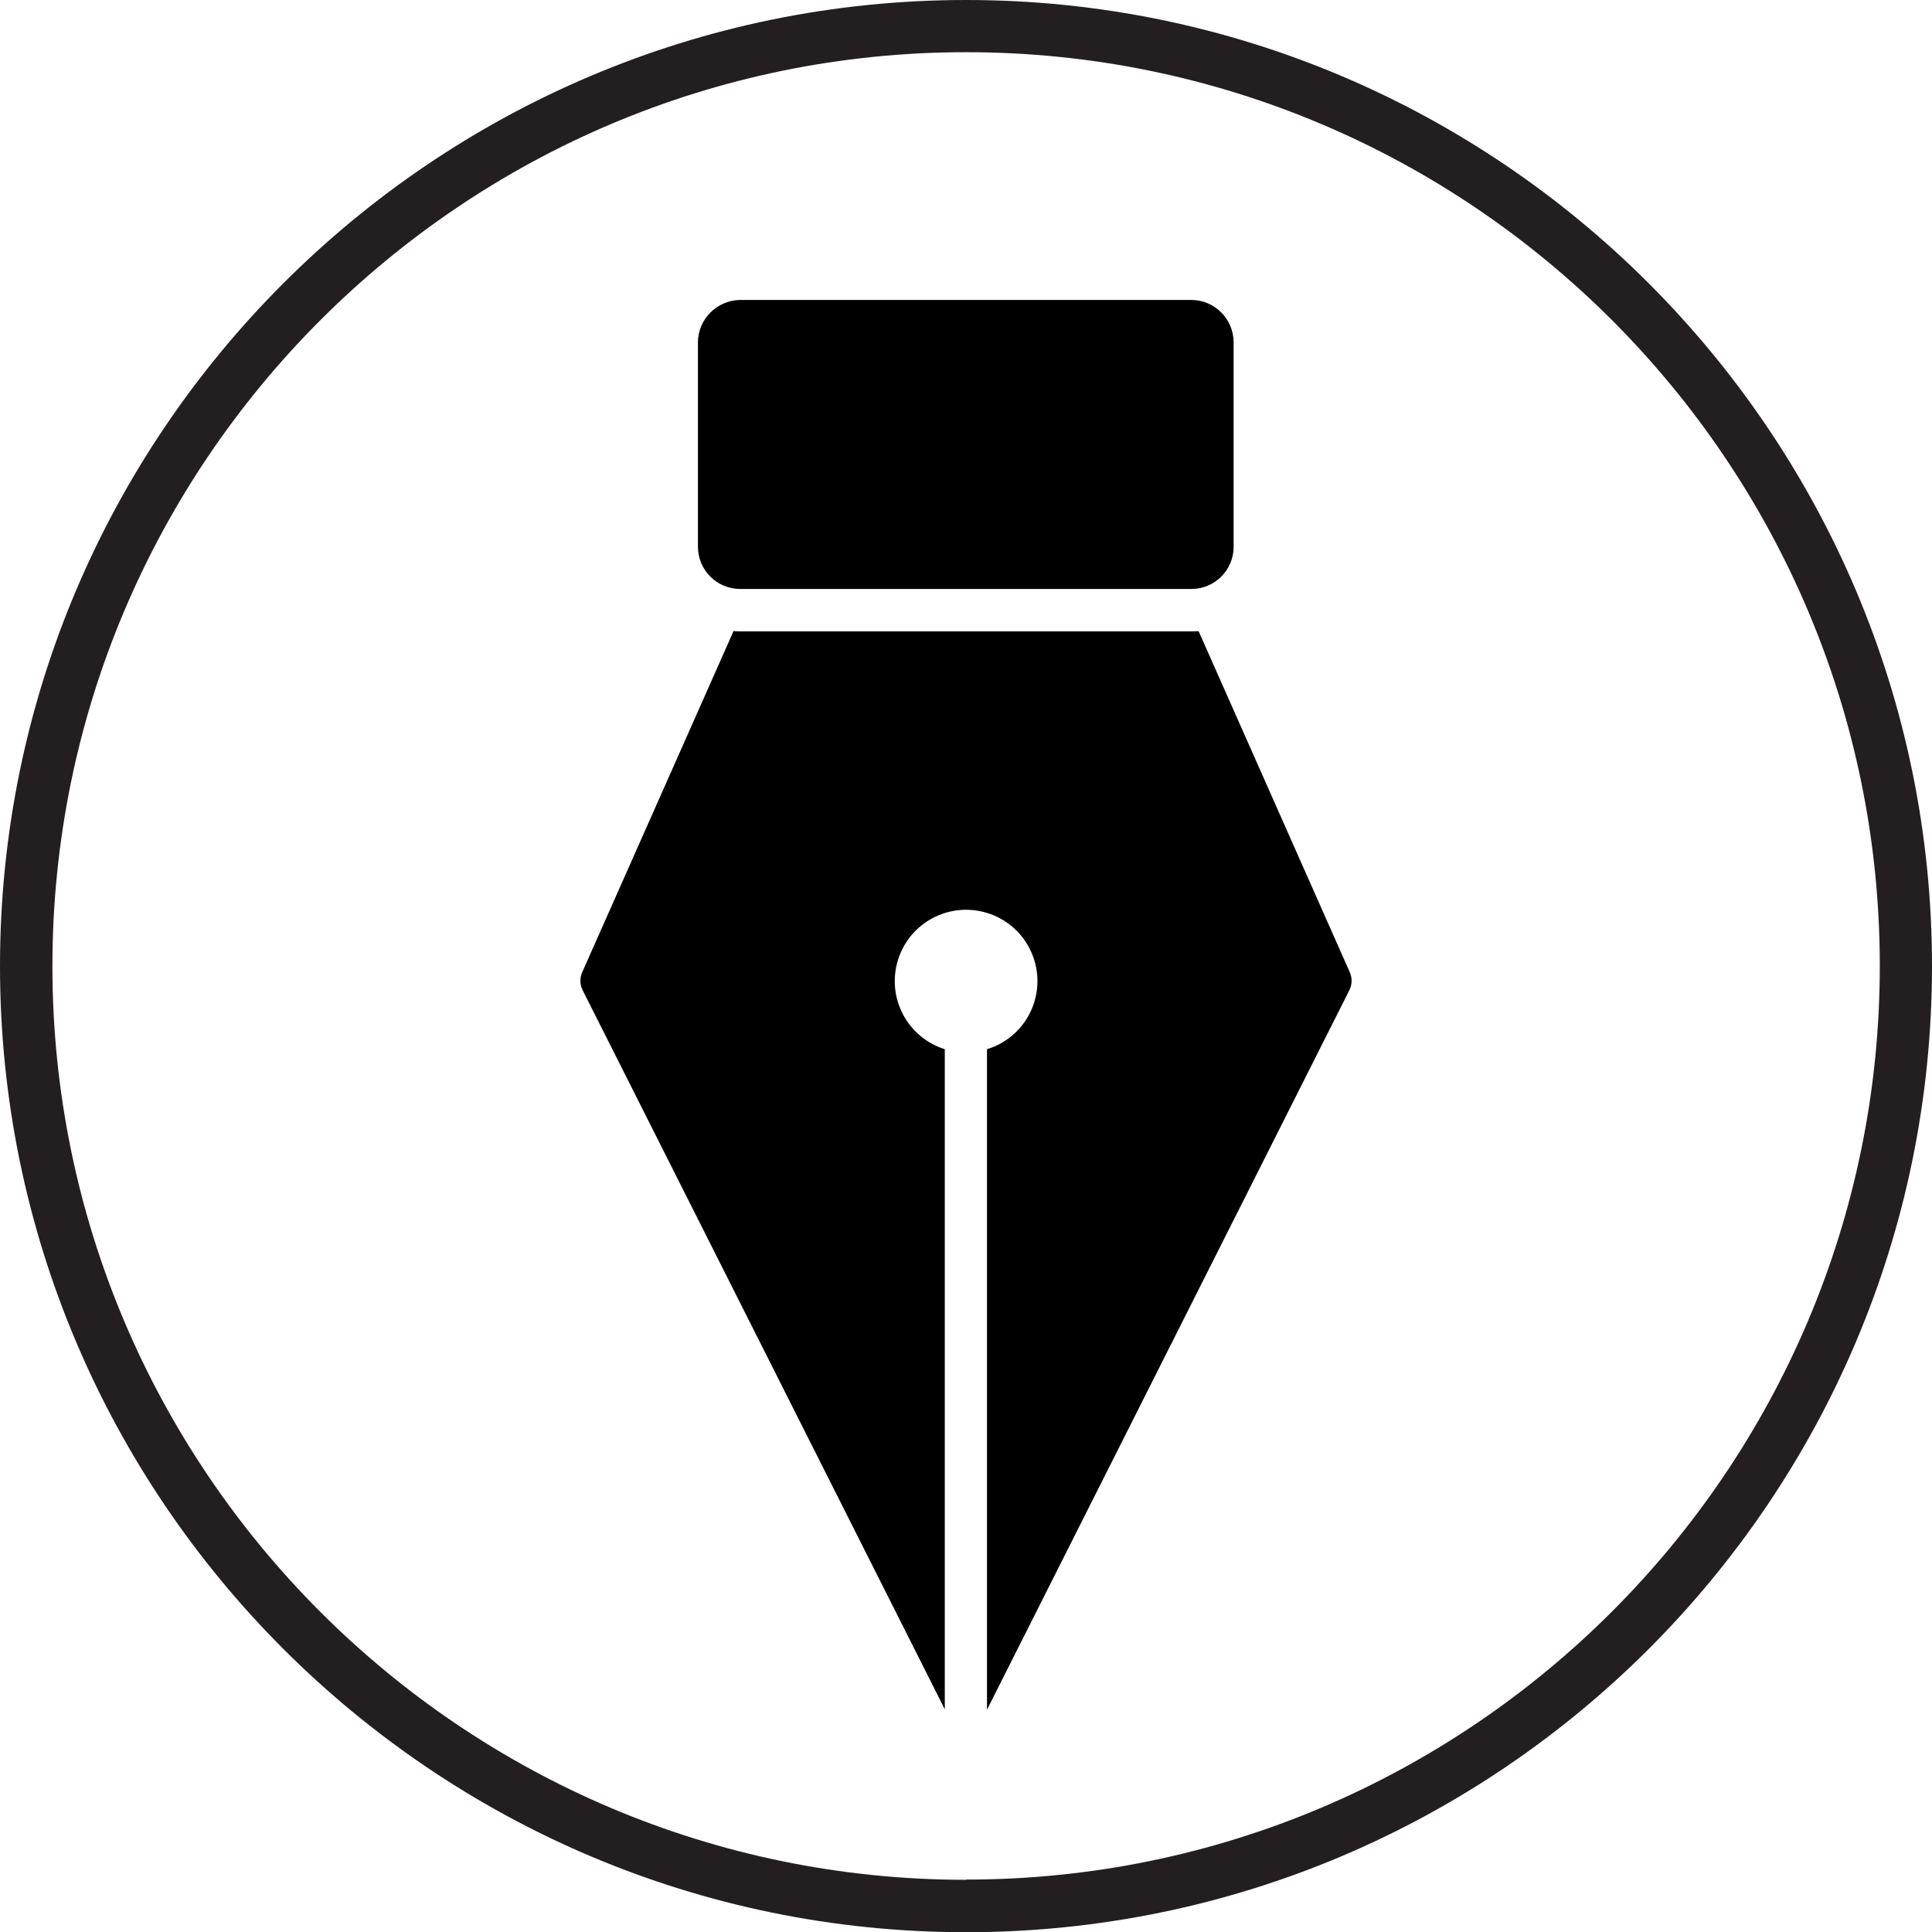
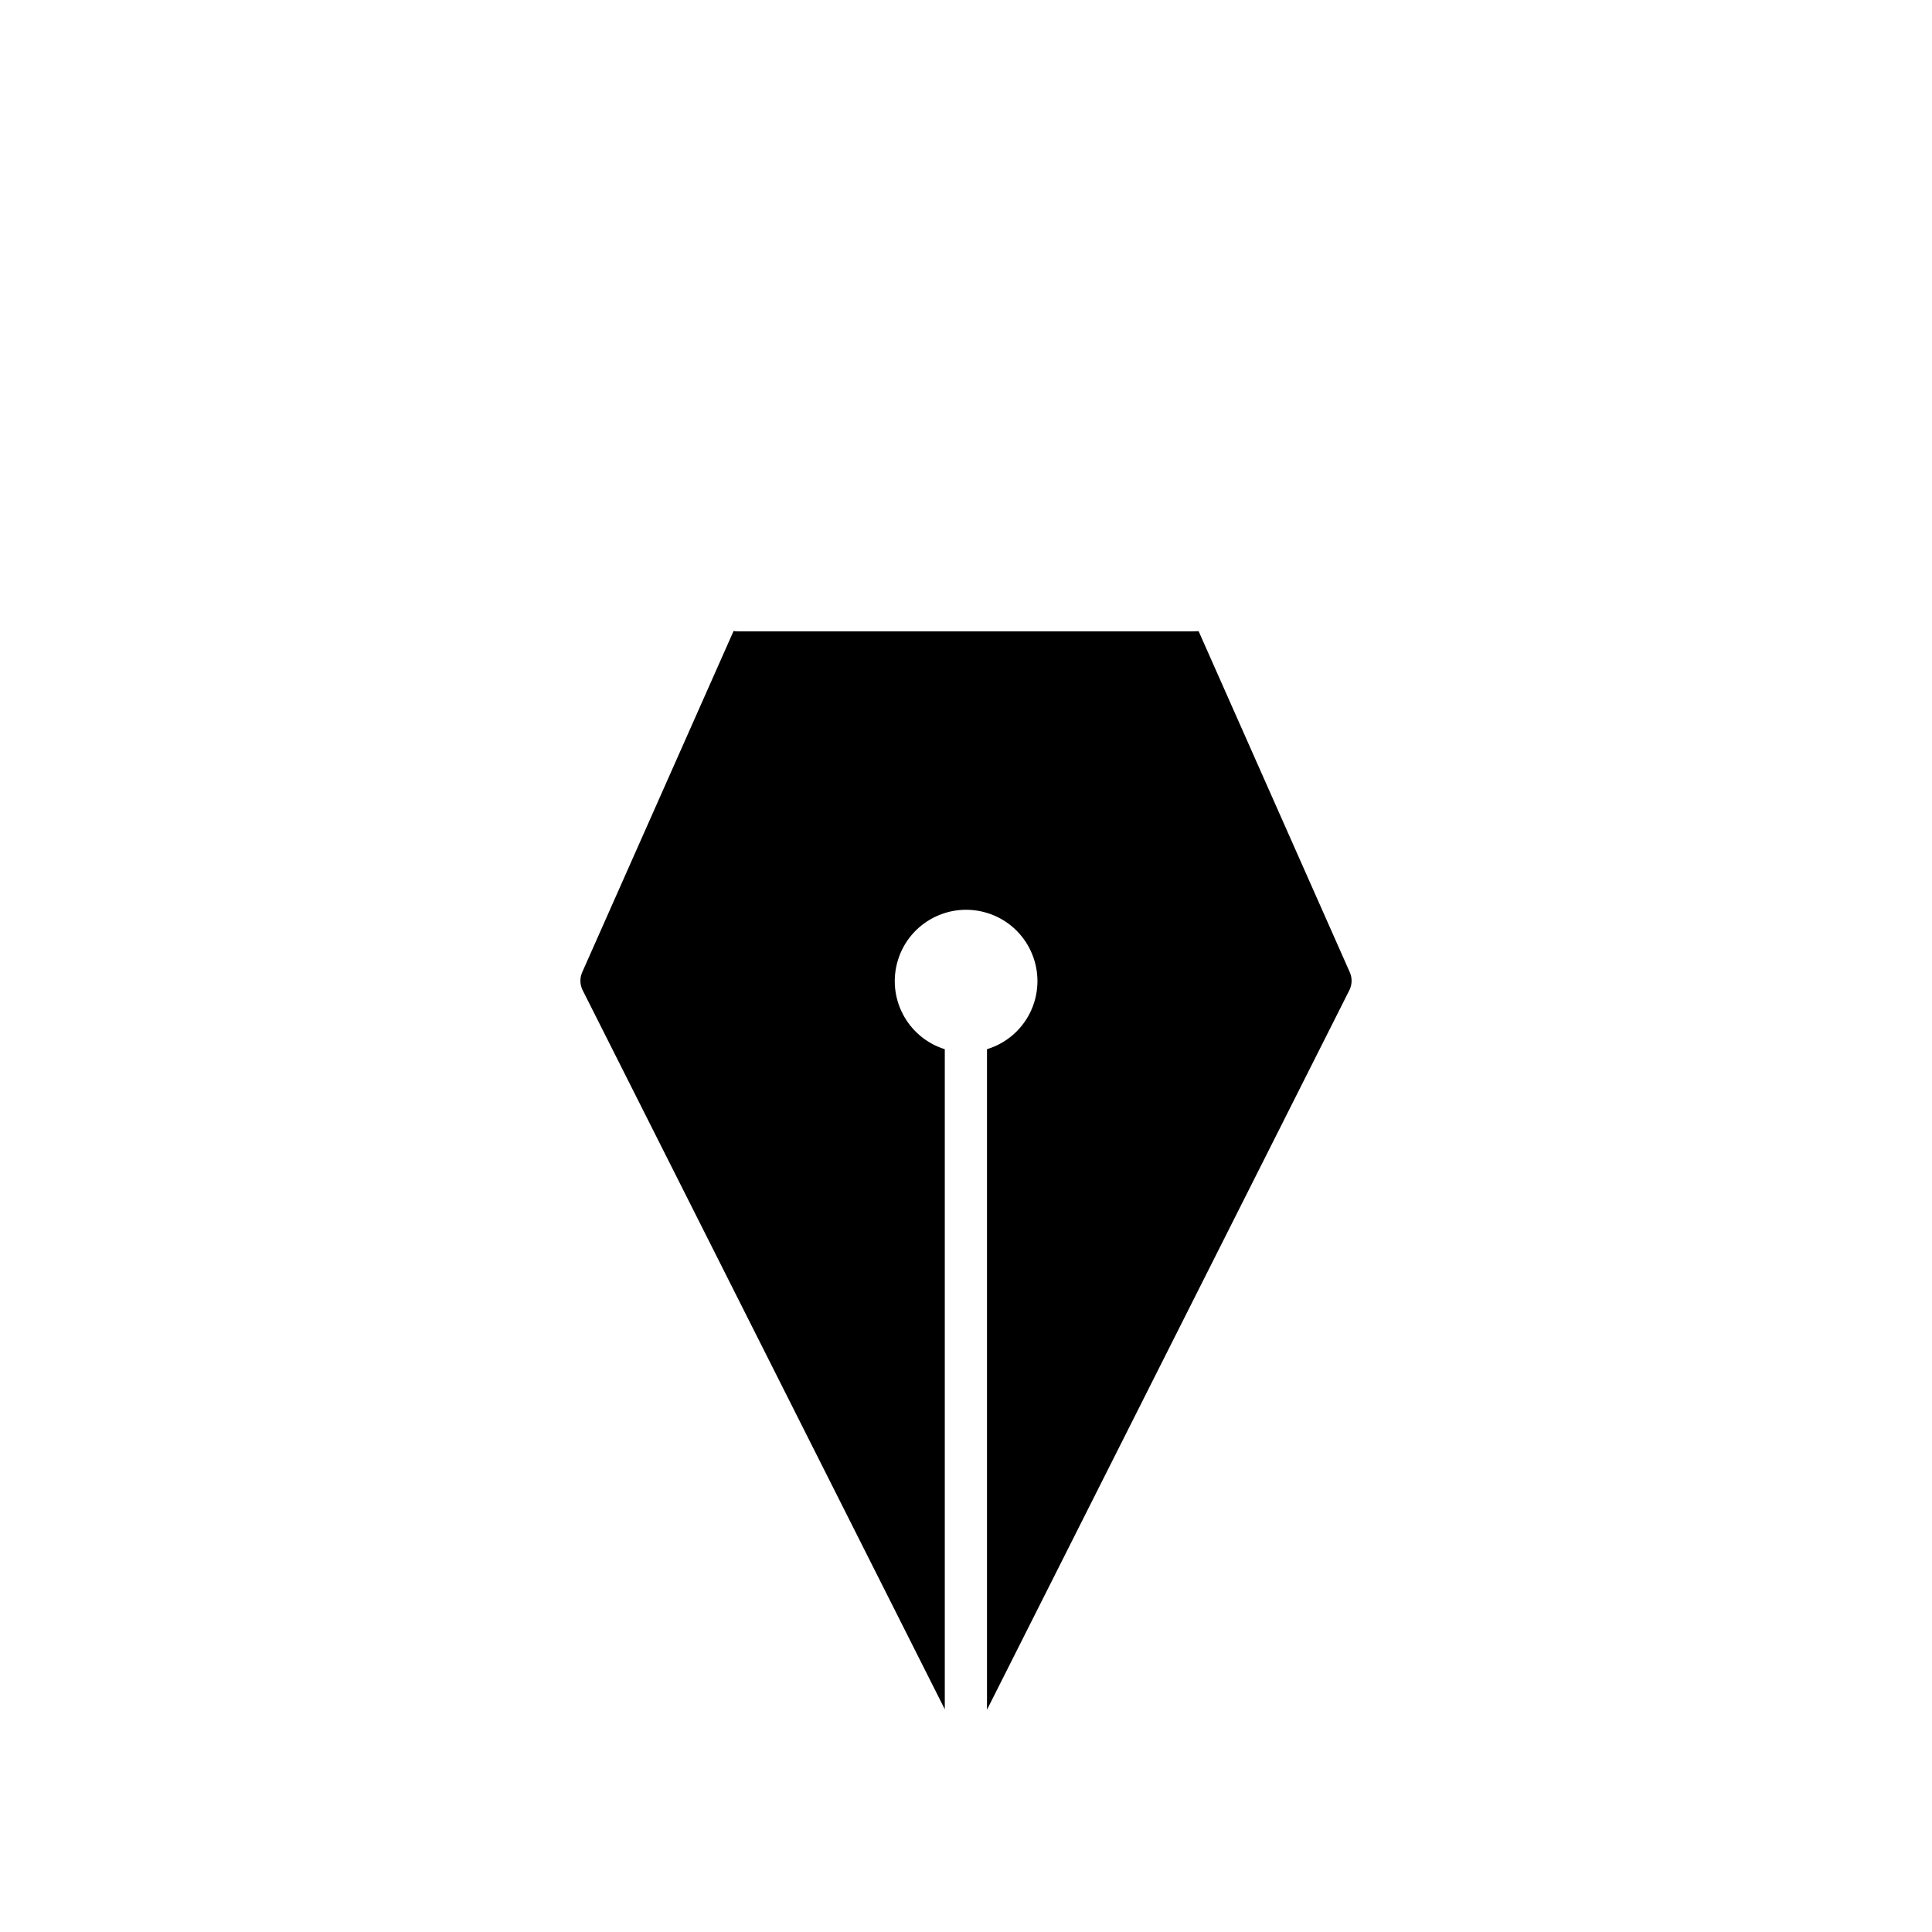
<svg xmlns="http://www.w3.org/2000/svg" id="Layer_1" data-name="Layer 1" viewBox="0 0 88.83 88.83">
  <defs>
    <style>      .cls-1 {        fill: #231f20;      }    </style>
  </defs>
-   <path class="cls-1" d="M44.42,0C19.93,0,0,19.93,0,44.42s19.93,44.42,44.42,44.42,44.41-19.93,44.41-44.42c0-24.49-19.93-44.42-44.41-44.42ZM44.42,86.43c-23.17,0-42.01-18.85-42.01-42.01S21.25,2.4,44.42,2.4s42.01,18.84,42.01,42.01-18.85,42.01-42.01,42.01Z" />
  <g>
-     <path d="M54.79,13.79h-20.76c-1.07.02-1.93.88-1.94,1.94v9.41c0,1.07.87,1.94,1.94,1.94,1.32,0,16.33,0,18.09,0,.35,0,2.34,0,2.66,0,1.07,0,1.94-.87,1.94-1.94v-9.41c-.01-1.07-.87-1.93-1.94-1.94h0Z" />
    <path d="M34.05,29.03c-.11,0-.22,0-.32-.02l-6.96,15.69c-.12.27-.11.57.02.83l16.65,33.06c0-2.2,0-25.48,0-28.35v-2c-1.73-.54-2.69-2.38-2.15-4.11.54-1.73,2.38-2.69,4.11-2.15,1.73.54,2.69,2.38,2.15,4.11-.32,1.03-1.14,1.84-2.17,2.15,0,4.58,0,26.01,0,30.37l16.66-33.08c.13-.26.14-.56.02-.83l-6.95-15.68c-.1,0-.21.01-.32.01h-20.75Z" />
  </g>
</svg>